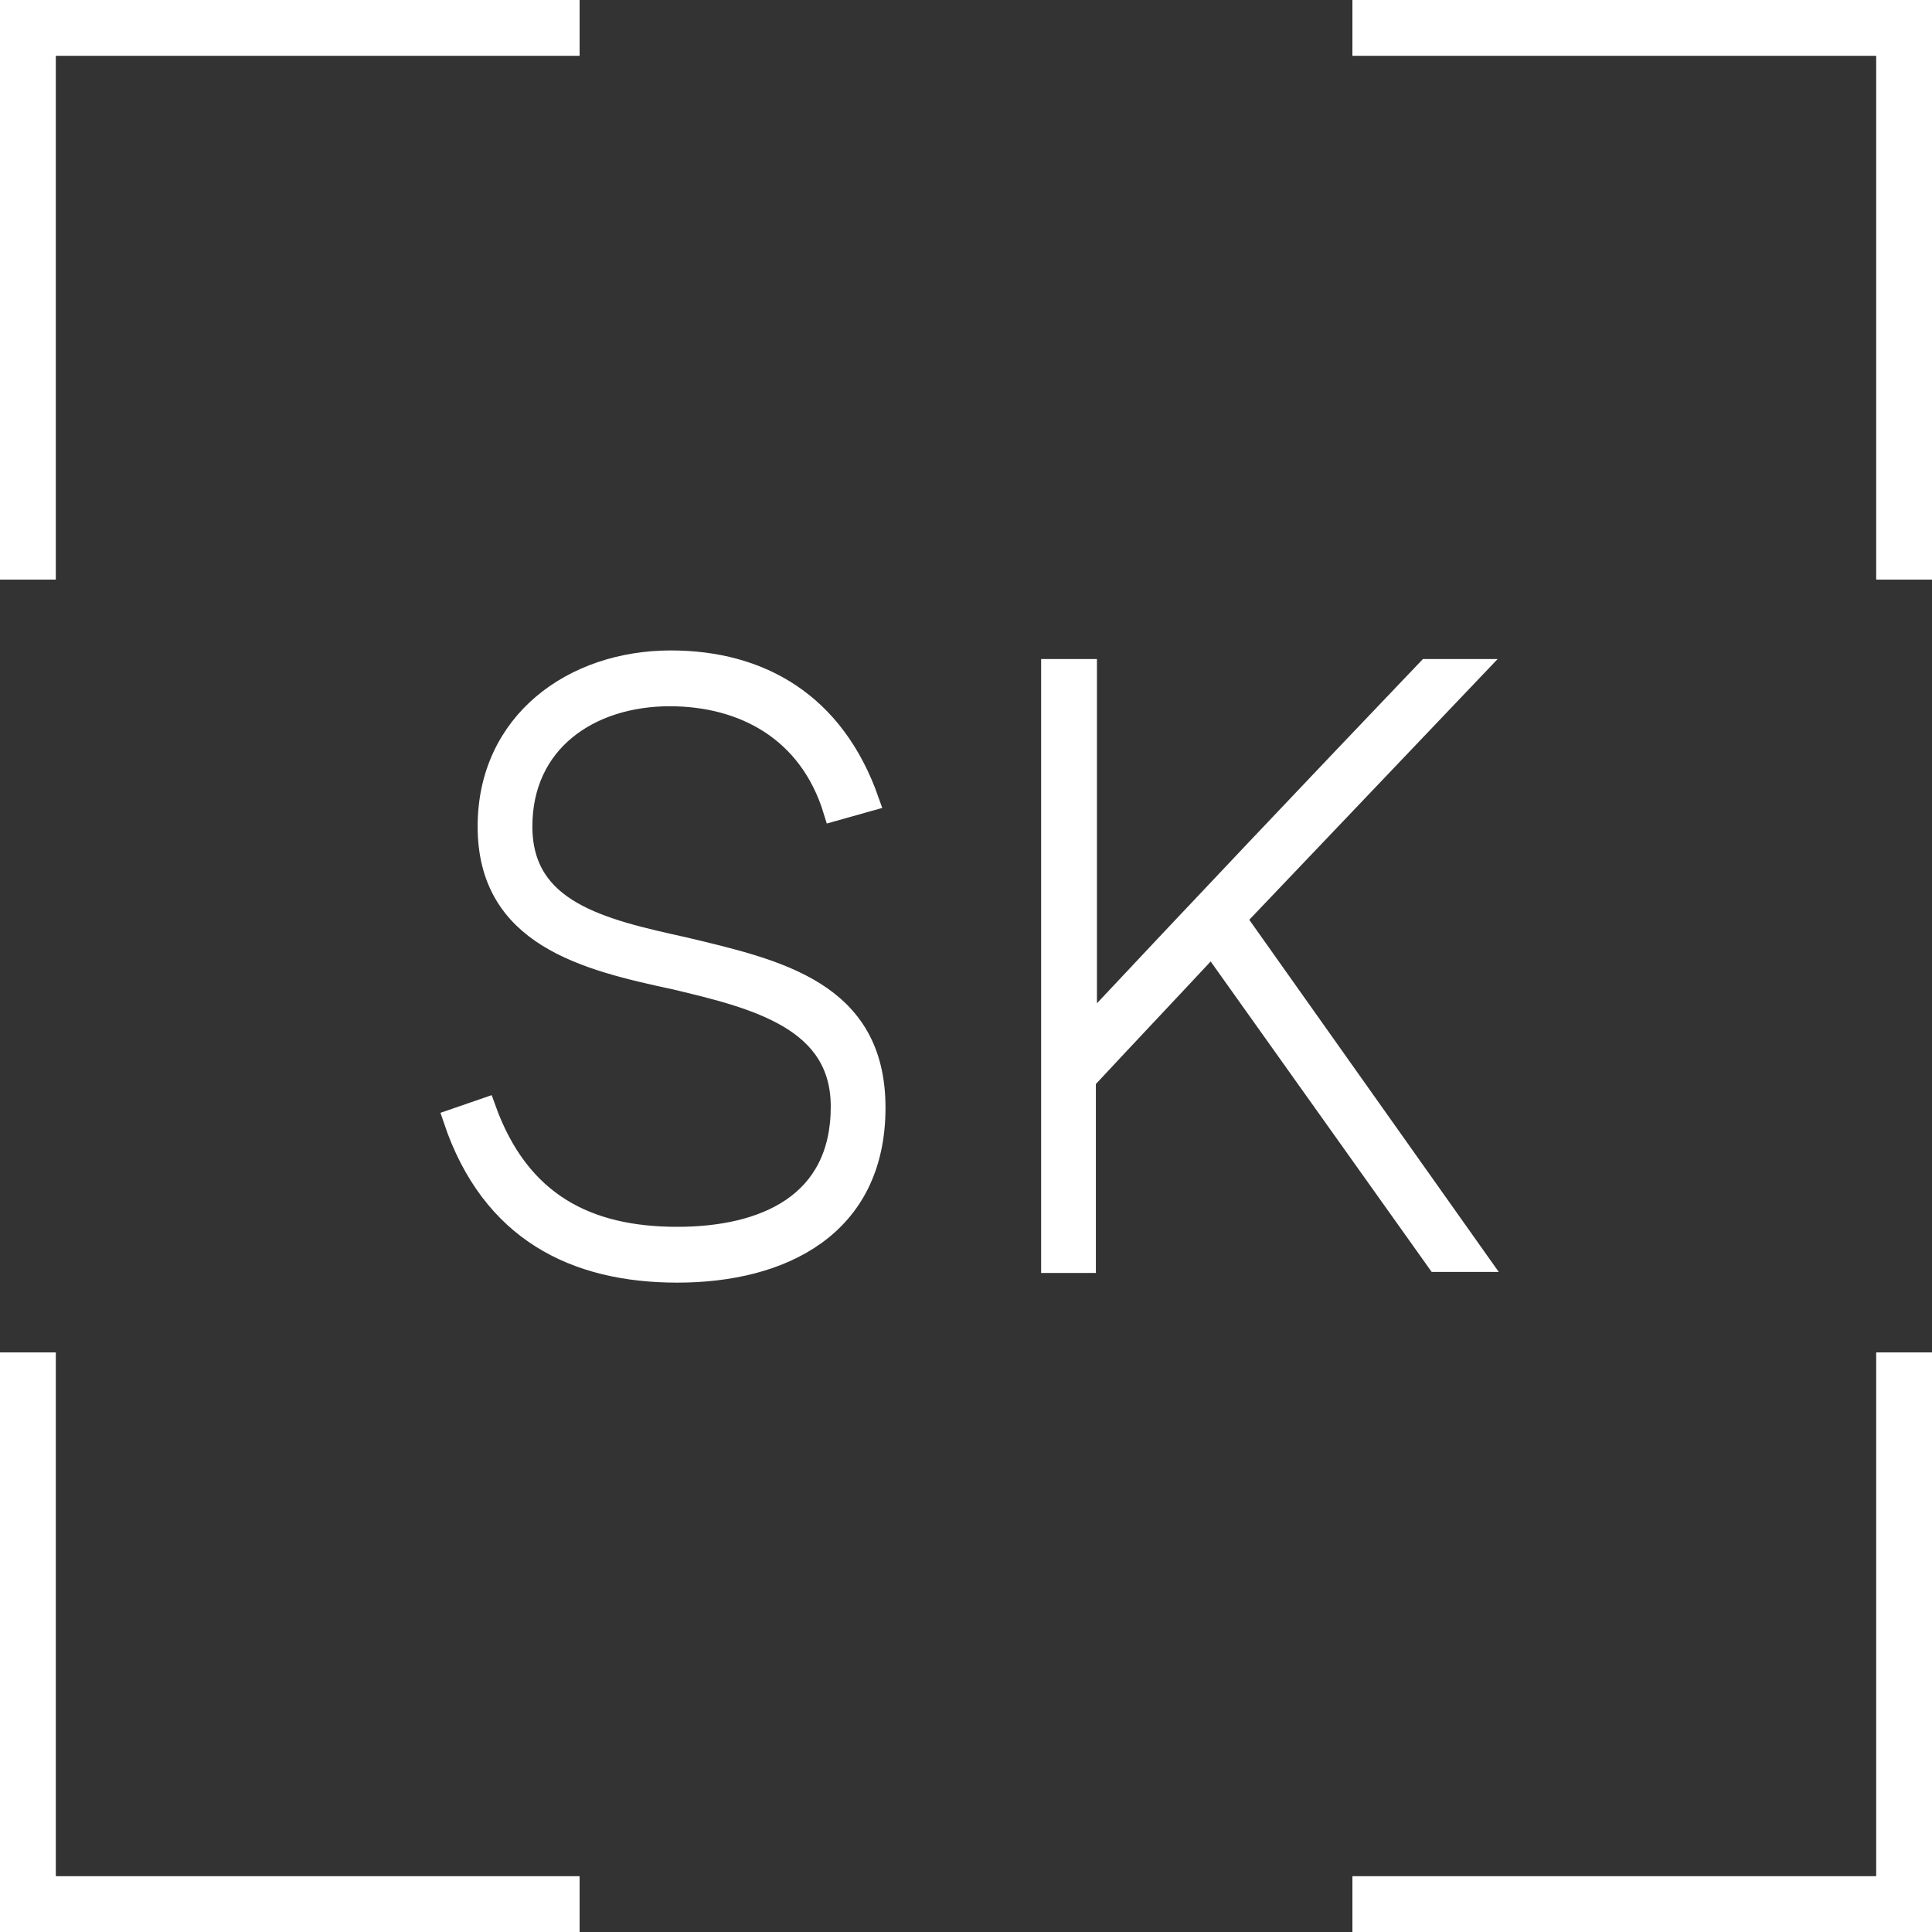
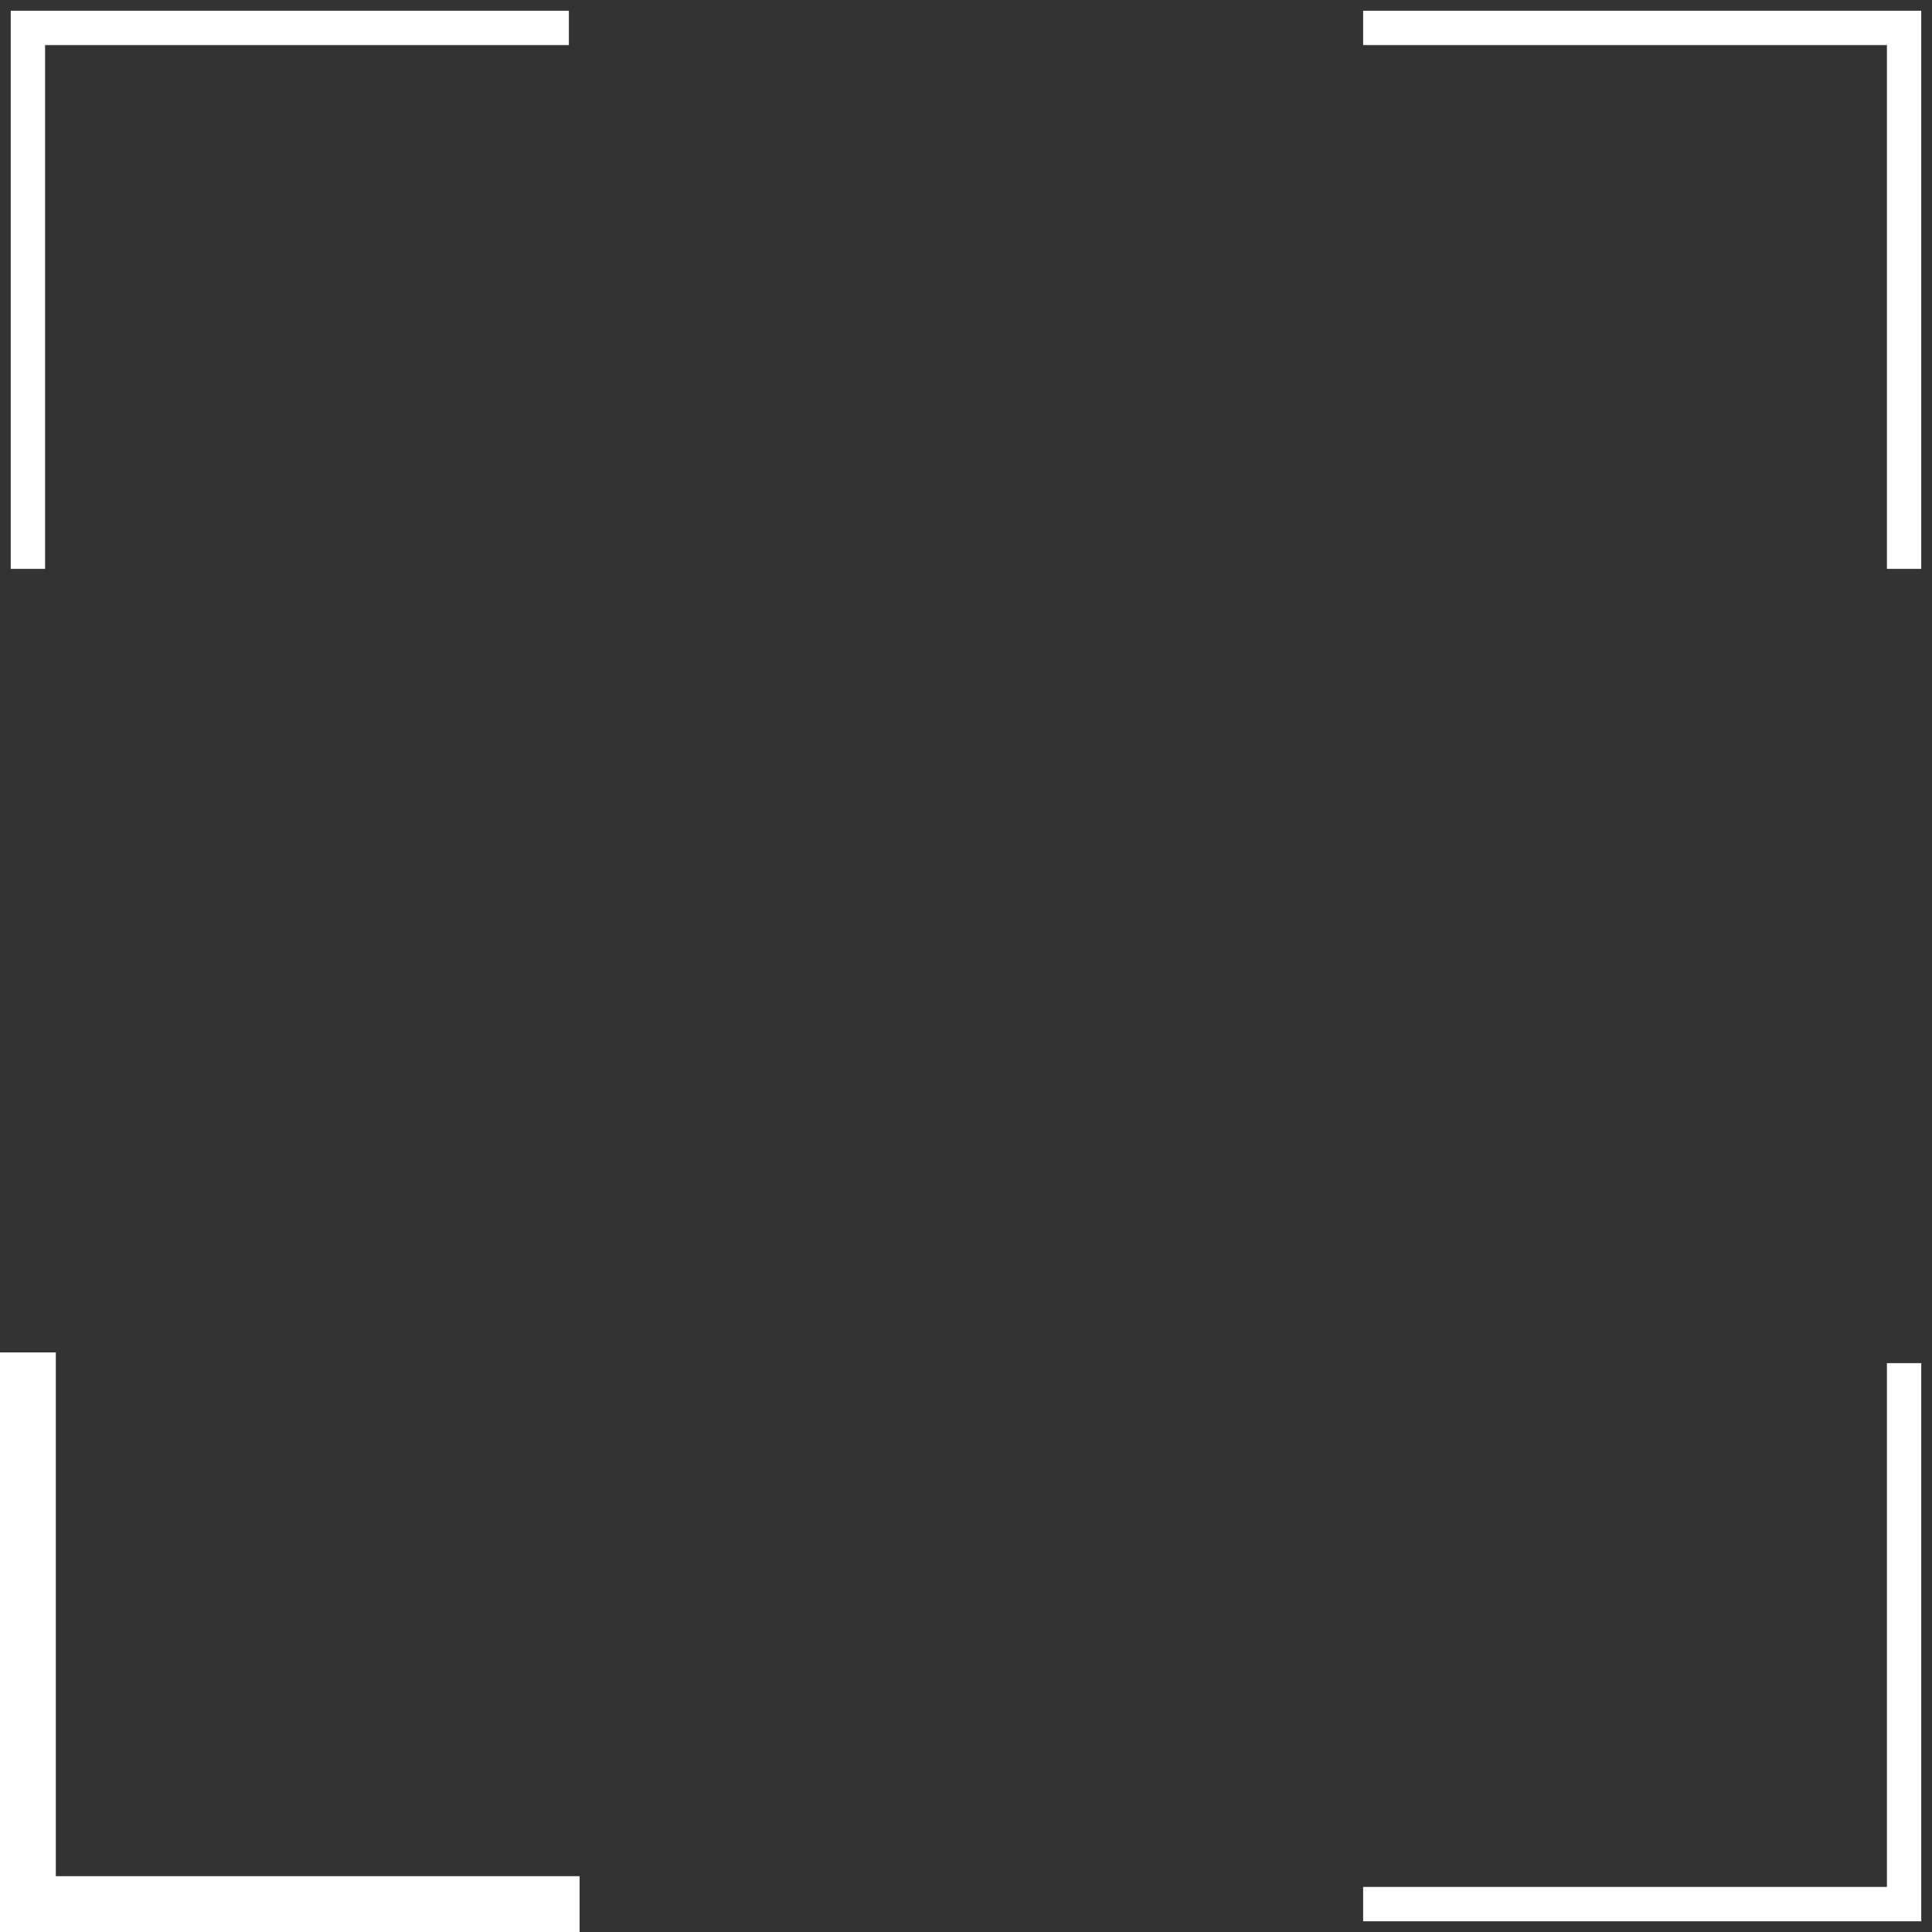
<svg xmlns="http://www.w3.org/2000/svg" xmlns:xlink="http://www.w3.org/1999/xlink" version="1.1" id="Ebene_1" x="0px" y="0px" viewBox="0 0 180 180" style="enable-background:new 0 0 180 180;" xml:space="preserve">
  <rect x="0" y="0" width="180" height="180" fill="#333333" stroke="none" />
  <style type="text/css">
	.st0{fill:#FFFFFF;}
	.st1{clip-path:url(#SVGID_2_);fill:none;stroke:#FFFFFF;stroke-width:2;}
	.st2{clip-path:url(#SVGID_4_);fill:none;stroke:#FFFFFF;stroke-width:2;}
	.st3{clip-path:url(#SVGID_6_);fill:none;stroke:#FFFFFF;stroke-width:2;}
	.st4{clip-path:url(#SVGID_8_);fill:none;stroke:#FFFFFF;stroke-width:2;}
	.st5{clip-path:url(#SVGID_8_);fill:#FFFFFF;}
</style>
  <polygon class="st0" points="53,4.2 4.2,4.2 4.2,53 1,53 1,1 53,1 " />
  <g>
    <defs>
      <rect id="SVGID_1_" width="180" height="180" />
    </defs>
    <clipPath id="SVGID_2_">
      <use xlink:href="#SVGID_1_" style="overflow:visible;" />
    </clipPath>
-     <polygon class="st1" points="53,4.2 4.2,4.2 4.2,53 1,53 1,1 53,1  " />
  </g>
  <polygon class="st0" points="127,4.2 175.8,4.2 175.8,53 179,53 179,1 127,1 " />
  <g>
    <defs>
-       <rect id="SVGID_3_" width="180" height="180" />
-     </defs>
+       </defs>
    <clipPath id="SVGID_4_">
      <use xlink:href="#SVGID_3_" style="overflow:visible;" />
    </clipPath>
    <polygon class="st2" points="127,4.2 175.8,4.2 175.8,53 179,53 179,1 127,1  " />
  </g>
  <polygon class="st0" points="53,175.8 4.2,175.8 4.2,127 1,127 1,179 53,179 " />
  <g>
    <defs>
      <rect id="SVGID_5_" width="180" height="180" />
    </defs>
    <clipPath id="SVGID_6_">
      <use xlink:href="#SVGID_5_" style="overflow:visible;" />
    </clipPath>
    <polygon class="st3" points="53,175.8 4.2,175.8 4.2,127 1,127 1,179 53,179  " />
  </g>
  <polygon class="st0" points="127,175.8 175.8,175.8 175.8,127 179,127 179,179 127,179 " />
  <g>
    <defs>
-       <rect id="SVGID_7_" width="180" height="180" />
-     </defs>
+       </defs>
    <clipPath id="SVGID_8_">
      <use xlink:href="#SVGID_7_" style="overflow:visible;" />
    </clipPath>
    <polygon class="st4" points="127,175.8 175.8,175.8 175.8,127 179,127 179,179 127,179  " />
    <path class="st5" d="M115.1,85.6l22.1-23.2H133c-10.5,11-21.4,22.5-31.8,33.6V62.4H98v55.2h3.1v-17c4.1-4.4,7.7-8.2,11.8-12.6   l21,29.5h3.8L115.1,85.6z M80.9,74.6c-3.2-9.1-10.1-13-18.4-13c-9.1,0-17,5.7-17,15.4c0,10.2,9,12.4,17.4,14.2   c7.6,1.8,15.5,3.8,15.5,11.9c0,9.1-7.2,12.2-15.3,12.2c-8.3,0-14.7-3.1-17.9-12l-2.9,1c3.5,10.4,11.3,14.2,20.8,14.2   c9.7,0,18.4-4.2,18.4-15.3c0-10.8-9-12.8-17.8-14.9c-7.7-1.7-15.1-3.4-15.1-11.3c0-7.9,6.3-12.2,13.8-12.2c6.8,0,13,3.2,15.3,10.7   L80.9,74.6z" />
-     <path class="st4" d="M115.1,85.6l22.1-23.2H133c-10.5,11-21.4,22.5-31.8,33.6V62.4H98v55.2h3.1v-17c4.1-4.4,7.7-8.2,11.8-12.6   l21,29.5h3.8L115.1,85.6z M80.9,74.6c-3.2-9.1-10.1-13-18.4-13c-9.1,0-17,5.7-17,15.4c0,10.2,9,12.4,17.4,14.2   c7.6,1.8,15.5,3.8,15.5,11.9c0,9.1-7.2,12.2-15.3,12.2c-8.3,0-14.7-3.1-17.9-12l-2.9,1c3.5,10.4,11.3,14.2,20.8,14.2   c9.7,0,18.4-4.2,18.4-15.3c0-10.8-9-12.8-17.8-14.9c-7.7-1.7-15.1-3.4-15.1-11.3c0-7.9,6.3-12.2,13.8-12.2c6.8,0,13,3.2,15.3,10.7   L80.9,74.6z" />
+     <path class="st4" d="M115.1,85.6l22.1-23.2H133c-10.5,11-21.4,22.5-31.8,33.6V62.4H98v55.2h3.1v-17c4.1-4.4,7.7-8.2,11.8-12.6   l21,29.5h3.8L115.1,85.6z M80.9,74.6c-9.1,0-17,5.7-17,15.4c0,10.2,9,12.4,17.4,14.2   c7.6,1.8,15.5,3.8,15.5,11.9c0,9.1-7.2,12.2-15.3,12.2c-8.3,0-14.7-3.1-17.9-12l-2.9,1c3.5,10.4,11.3,14.2,20.8,14.2   c9.7,0,18.4-4.2,18.4-15.3c0-10.8-9-12.8-17.8-14.9c-7.7-1.7-15.1-3.4-15.1-11.3c0-7.9,6.3-12.2,13.8-12.2c6.8,0,13,3.2,15.3,10.7   L80.9,74.6z" />
  </g>
</svg>